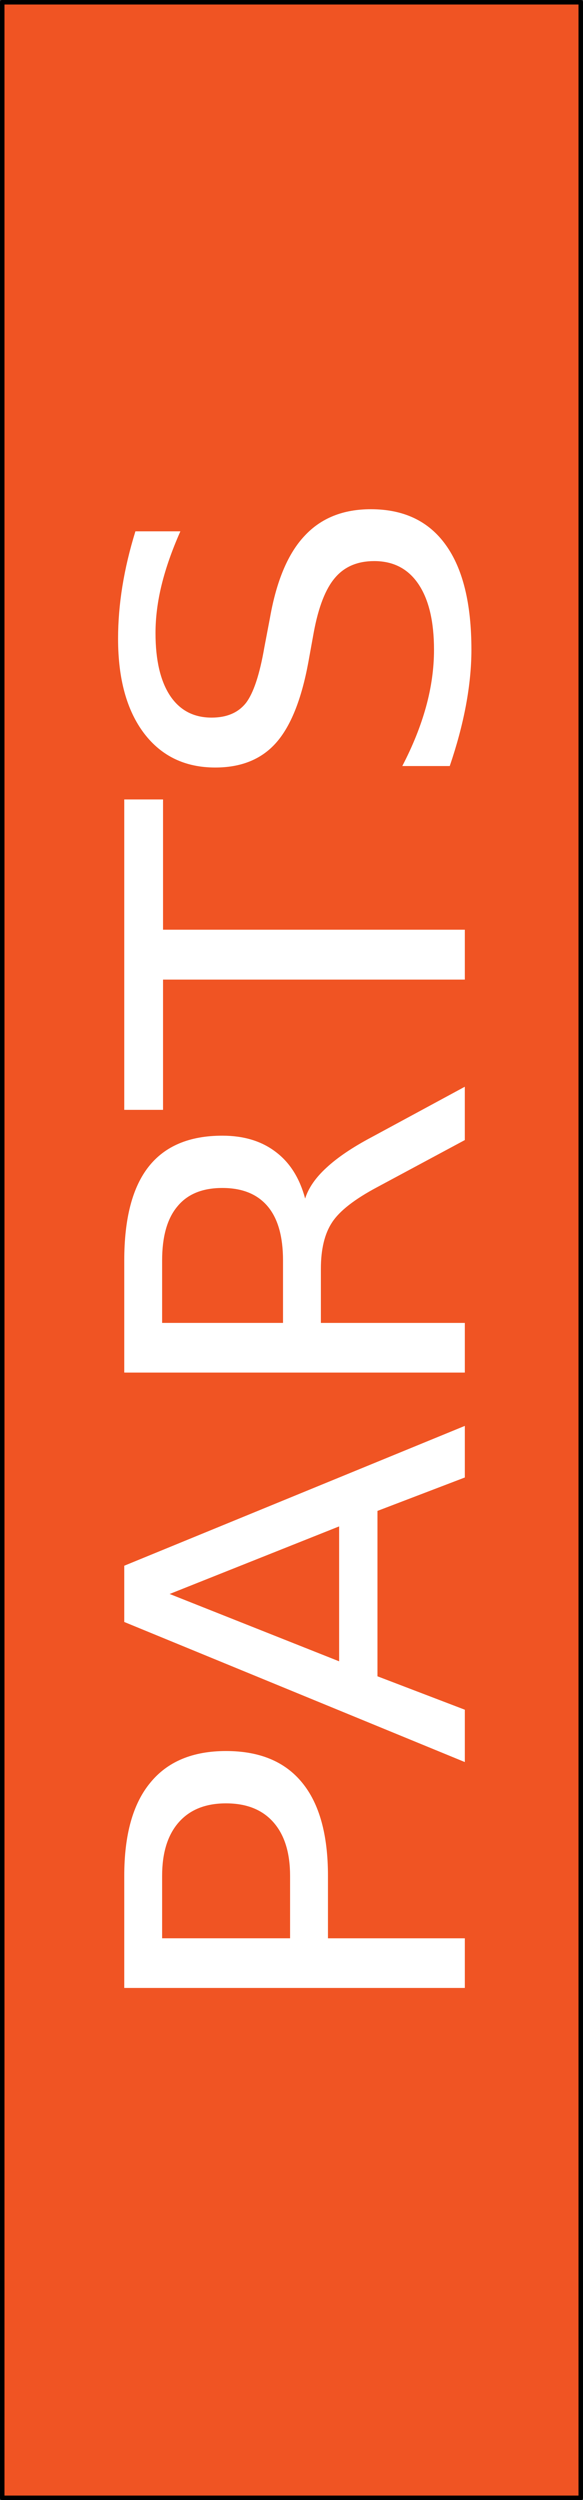
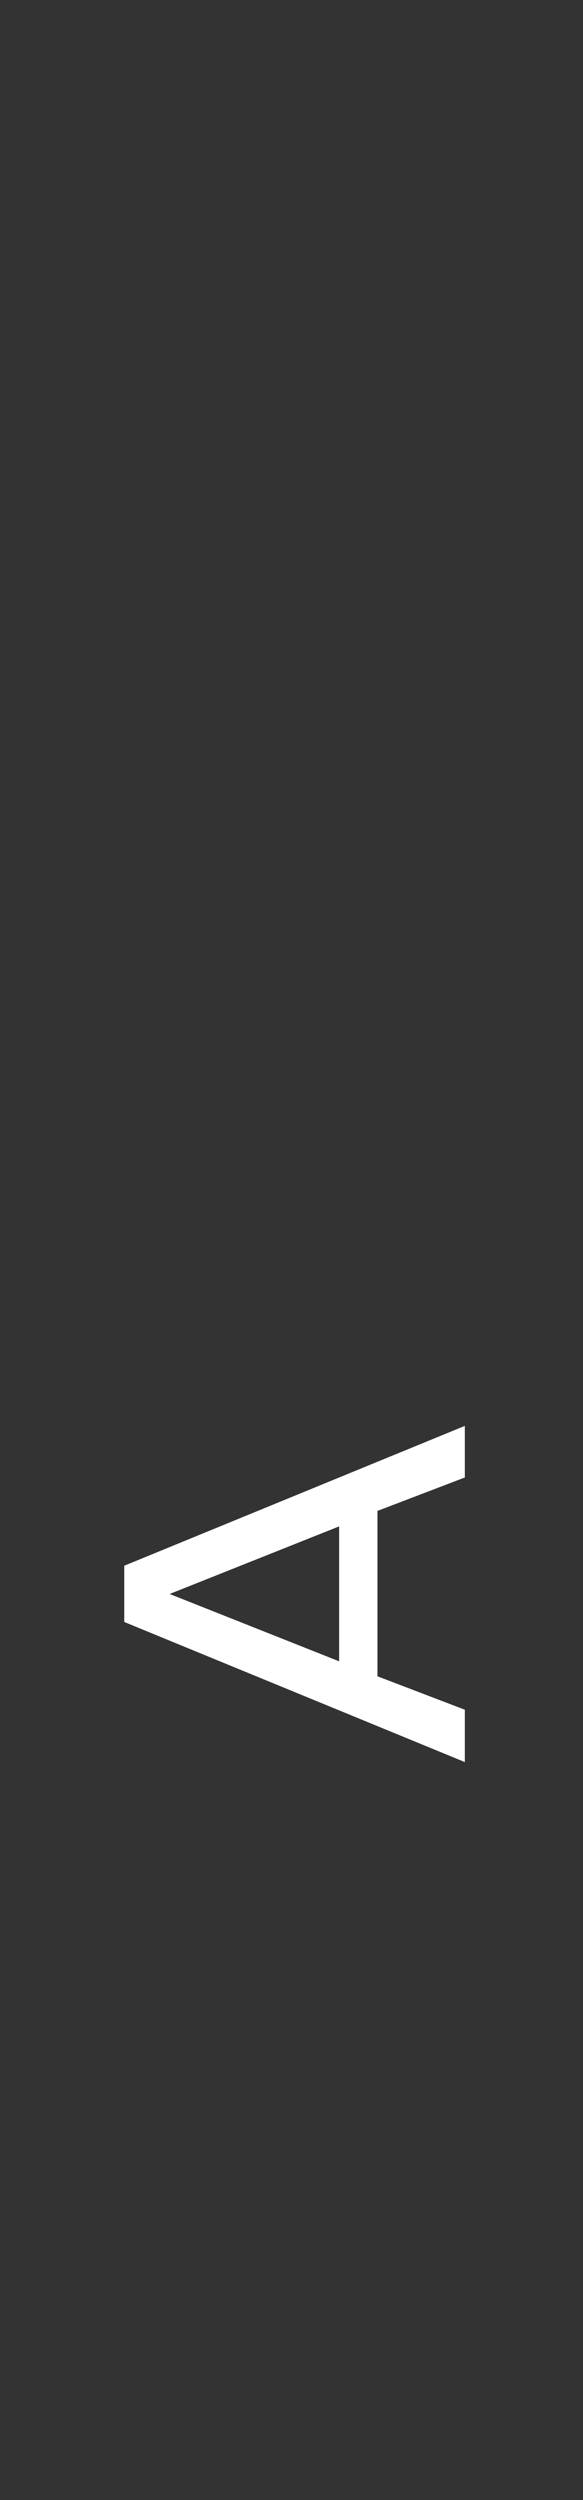
<svg xmlns="http://www.w3.org/2000/svg" xmlns:ns1="http://www.inkscape.org/namespaces/inkscape" xmlns:ns2="http://sodipodi.sourceforge.net/DTD/sodipodi-0.dtd" width="7mm" height="30mm" viewBox="0 0 24.803 106.299" id="svg10443" version="1.1" ns1:version="0.91 r13725" ns2:docname="part_title.svg">
  <rect x="0" y="0" width="24.803" height="106.299" fill="#333333" stroke="none" />
  <defs id="defs10445" />
  <ns2:namedview id="base" pagecolor="#ffffff" bordercolor="#666666" borderopacity="1.0" ns1:pageopacity="0.0" ns1:pageshadow="2" ns1:zoom="5.6" ns1:cx="34.572237" ns1:cy="31.554811" ns1:document-units="px" ns1:current-layer="layer1" showgrid="false" fit-margin-top="0" fit-margin-left="0" fit-margin-right="0" fit-margin-bottom="0" ns1:window-width="2560" ns1:window-height="1017" ns1:window-x="-8" ns1:window-y="-8" ns1:window-maximized="1" />
  <g ns1:label="Layer 1" ns1:groupmode="layer" id="layer1" transform="translate(1387.644,-50.641)">
    <g id="g11034">
-       <rect y="50.737" x="-1387.549" height="106.108" width="24.612" id="rect10401" style="opacity:1;fill:#f05423;fill-opacity:1;stroke:#000000;stroke-width:0.191;stroke-linecap:round;stroke-linejoin:round;stroke-miterlimit:4;stroke-dasharray:none;stroke-dashoffset:0;stroke-opacity:1" />
      <g id="text10403" style="font-style:normal;font-variant:normal;font-weight:normal;font-stretch:normal;font-size:25px;line-height:125%;font-family:sans-serif;-inkscape-font-specification:'sans-serif, Normal';text-align:start;letter-spacing:0px;word-spacing:0px;writing-mode:lr-tb;text-anchor:start;fill:#ffffff;fill-opacity:1;stroke:none;stroke-width:1px;stroke-linecap:butt;stroke-linejoin:miter;stroke-opacity:1" transform="matrix(0,-0.856,0.795,0,-1627.86,-236.353)">
-         <path ns1:connector-curvature="0" id="path10408" d="m -431.55,310.834 0,6.848 3.101,0 q 1.721,0 2.661,-0.891 0.94,-0.891 0.94,-2.539 0,-1.636 -0.94,-2.527 -0.94,-0.891 -2.661,-0.891 l -3.101,0 z m -2.466,-2.026 5.566,0 q 3.064,0 4.626,1.392 1.575,1.379 1.575,4.053 0,2.698 -1.575,4.077 -1.562,1.379 -4.626,1.379 l -3.101,0 0,7.324 -2.466,0 0,-18.225 z" />
        <path ns1:connector-curvature="0" id="path10410" d="m -414.448,311.237 -3.345,9.07 6.702,0 -3.357,-9.07 z m -1.392,-2.429 2.795,0 6.946,18.225 -2.563,0 -1.66,-4.675 -8.215,0 -1.66,4.675 -2.6,0 6.958,-18.225 z" />
-         <path ns1:connector-curvature="0" id="path10412" d="m -394.807,318.488 q 0.793,0.269 1.538,1.147 0.757,0.879 1.514,2.417 l 2.502,4.98 -2.649,0 -2.332,-4.675 q -0.903,-1.831 -1.758,-2.429 -0.842,-0.598 -2.307,-0.598 l -2.686,0 0,7.703 -2.466,0 0,-18.225 5.566,0 q 3.125,0 4.663,1.306 1.538,1.306 1.538,3.943 0,1.721 -0.806,2.856 -0.793,1.135 -2.319,1.575 z m -6.177,-7.654 0,6.47 3.101,0 q 1.782,0 2.686,-0.818 0.916,-0.83 0.916,-2.429 0,-1.599 -0.916,-2.405 -0.903,-0.818 -2.686,-0.818 l -3.101,0 z" />
-         <path ns1:connector-curvature="0" id="path10414" d="m -390.4,308.808 15.417,0 0,2.075 -6.47,0 0,16.15 -2.478,0 0,-16.15 -6.47,0 0,-2.075 z" />
-         <path ns1:connector-curvature="0" id="path10416" d="m -361.665,309.406 0,2.405 q -1.404,-0.671 -2.649,-1.001 -1.245,-0.33 -2.405,-0.33 -2.014,0 -3.113,0.781 -1.086,0.781 -1.086,2.222 0,1.208 0.72,1.831 0.732,0.61 2.759,0.989 l 1.489,0.305 q 2.759,0.525 4.065,1.855 1.318,1.318 1.318,3.54 0,2.649 -1.782,4.016 -1.77,1.367 -5.2,1.367 -1.294,0 -2.759,-0.293 -1.453,-0.293 -3.015,-0.867 l 0,-2.539 q 1.501,0.842 2.942,1.27 1.44,0.427 2.832,0.427 2.112,0 3.259,-0.83 1.147,-0.83 1.147,-2.368 0,-1.343 -0.83,-2.1 -0.818,-0.757 -2.698,-1.135 l -1.501,-0.293 q -2.759,-0.549 -3.992,-1.721 -1.233,-1.172 -1.233,-3.259 0,-2.417 1.697,-3.809 1.709,-1.392 4.7,-1.392 1.282,0 2.612,0.232 1.331,0.232 2.722,0.696 z" />
      </g>
    </g>
  </g>
</svg>